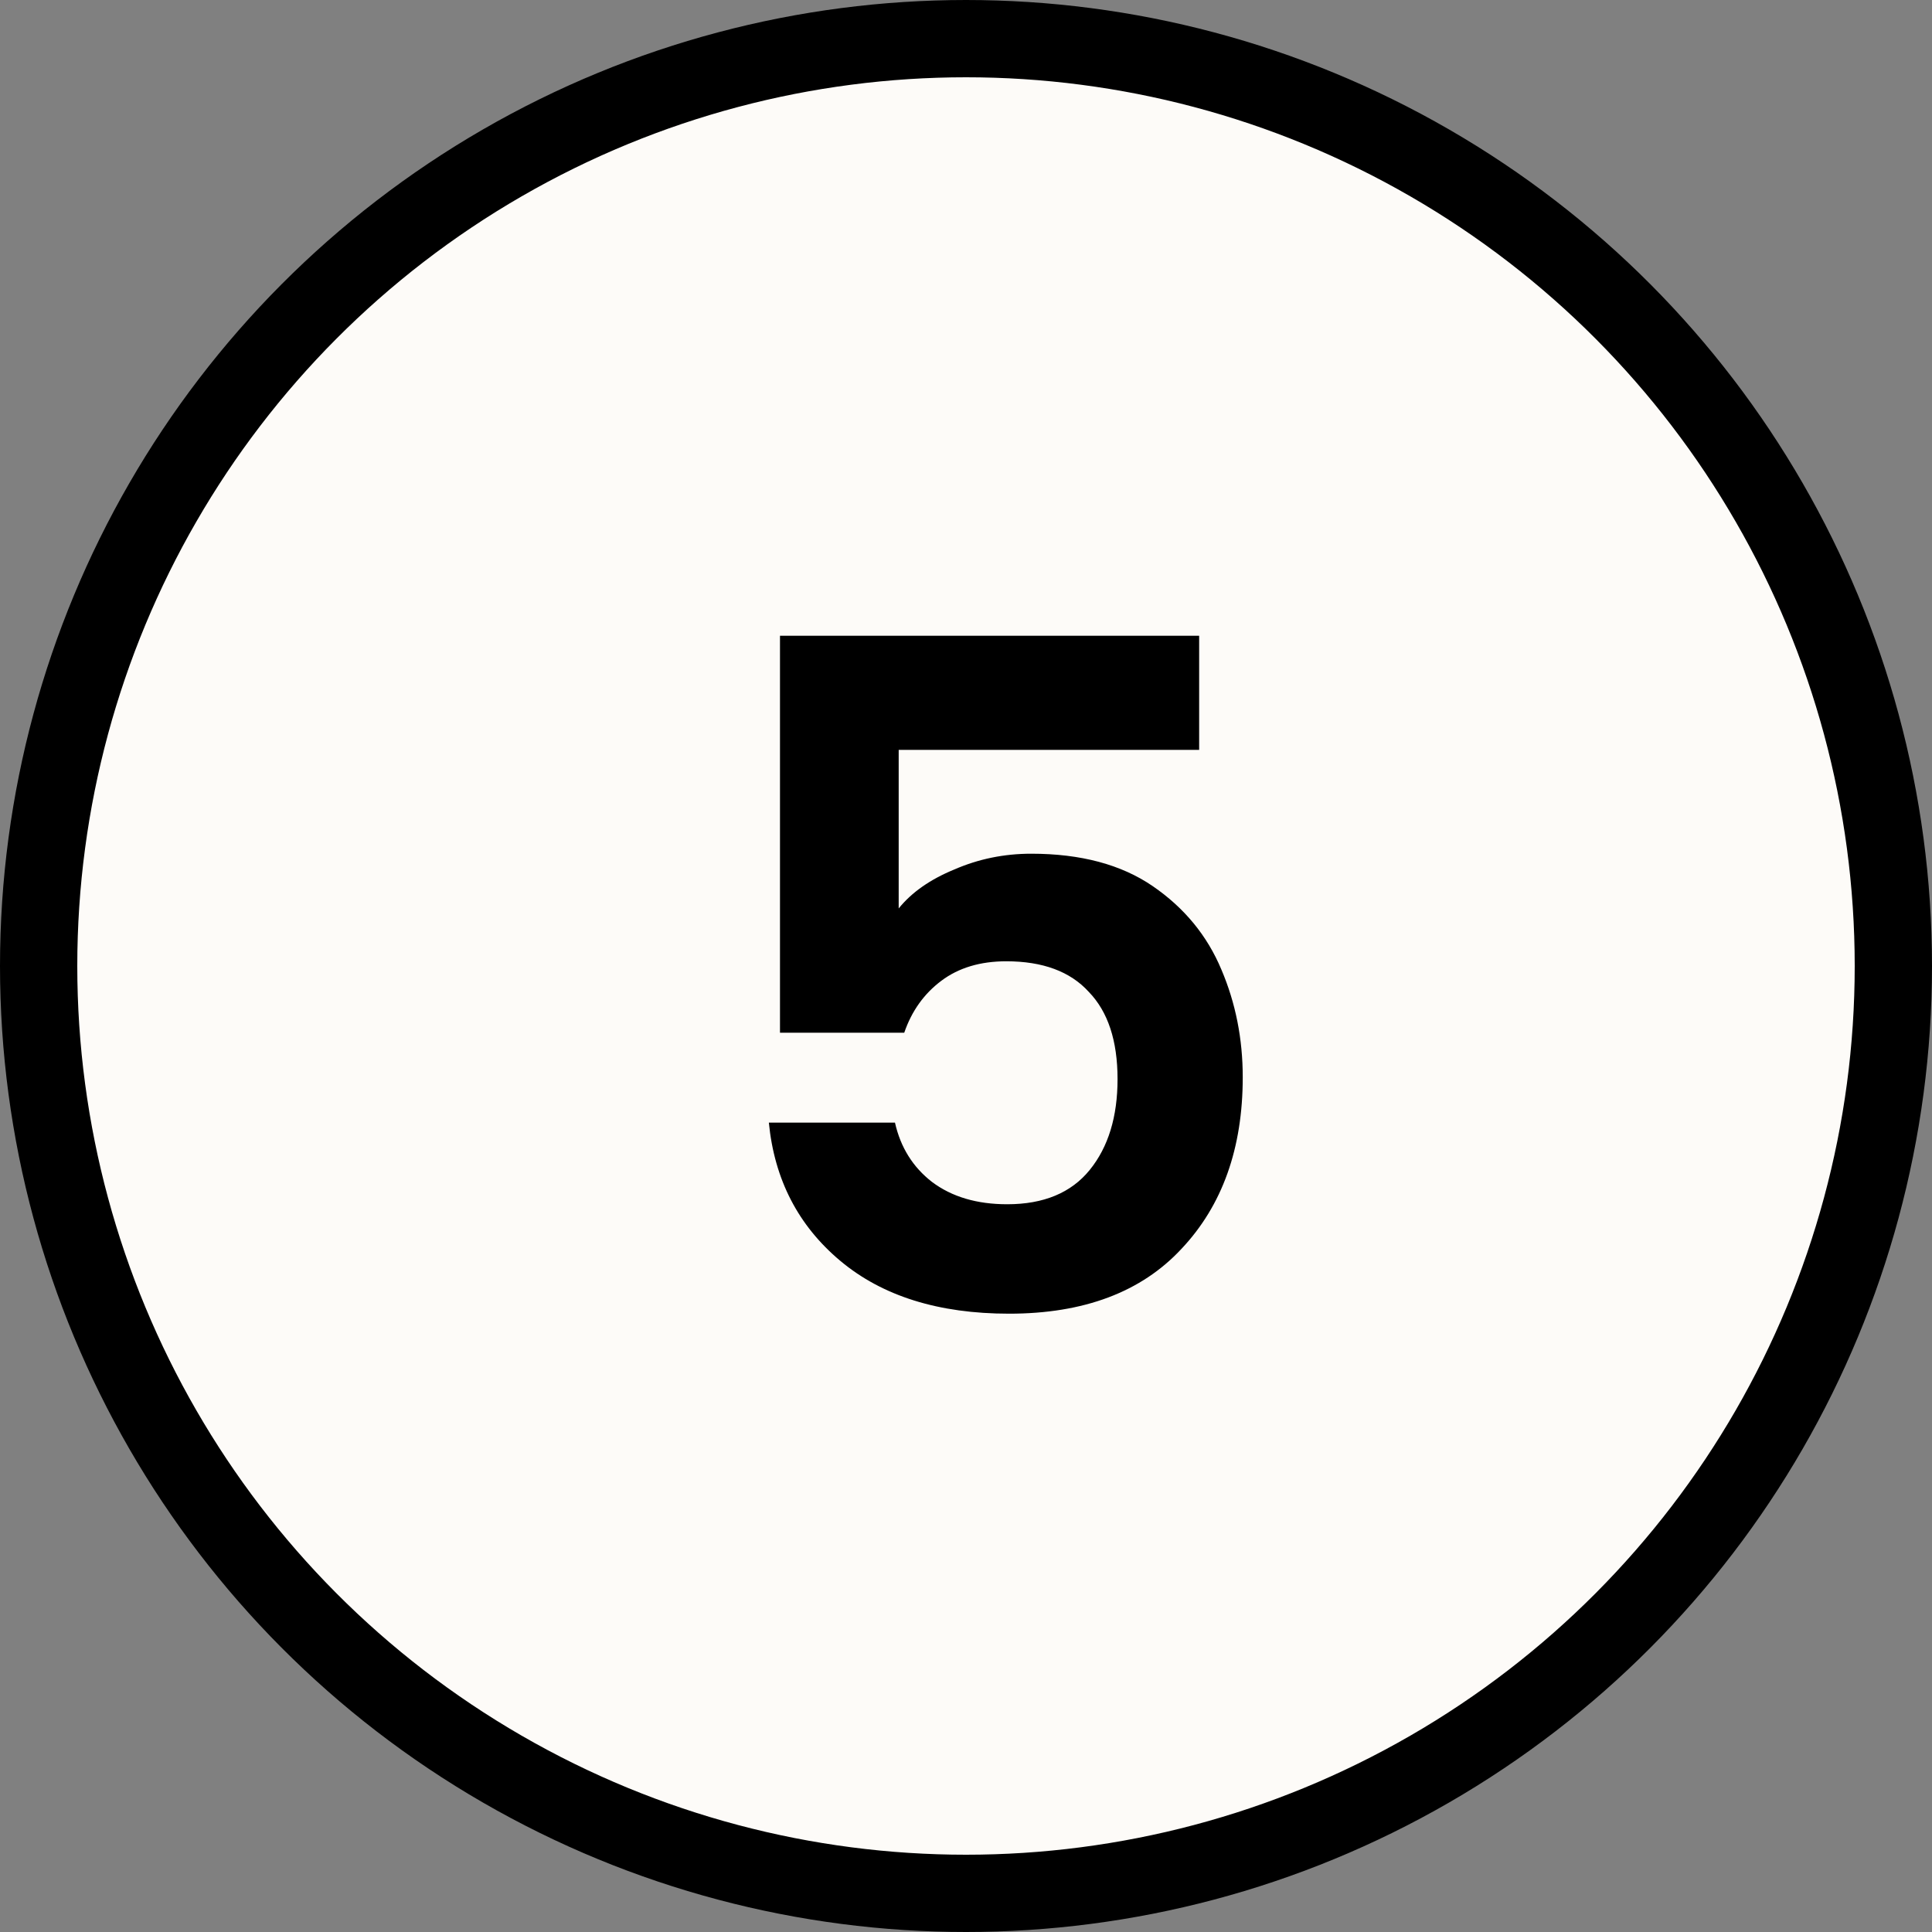
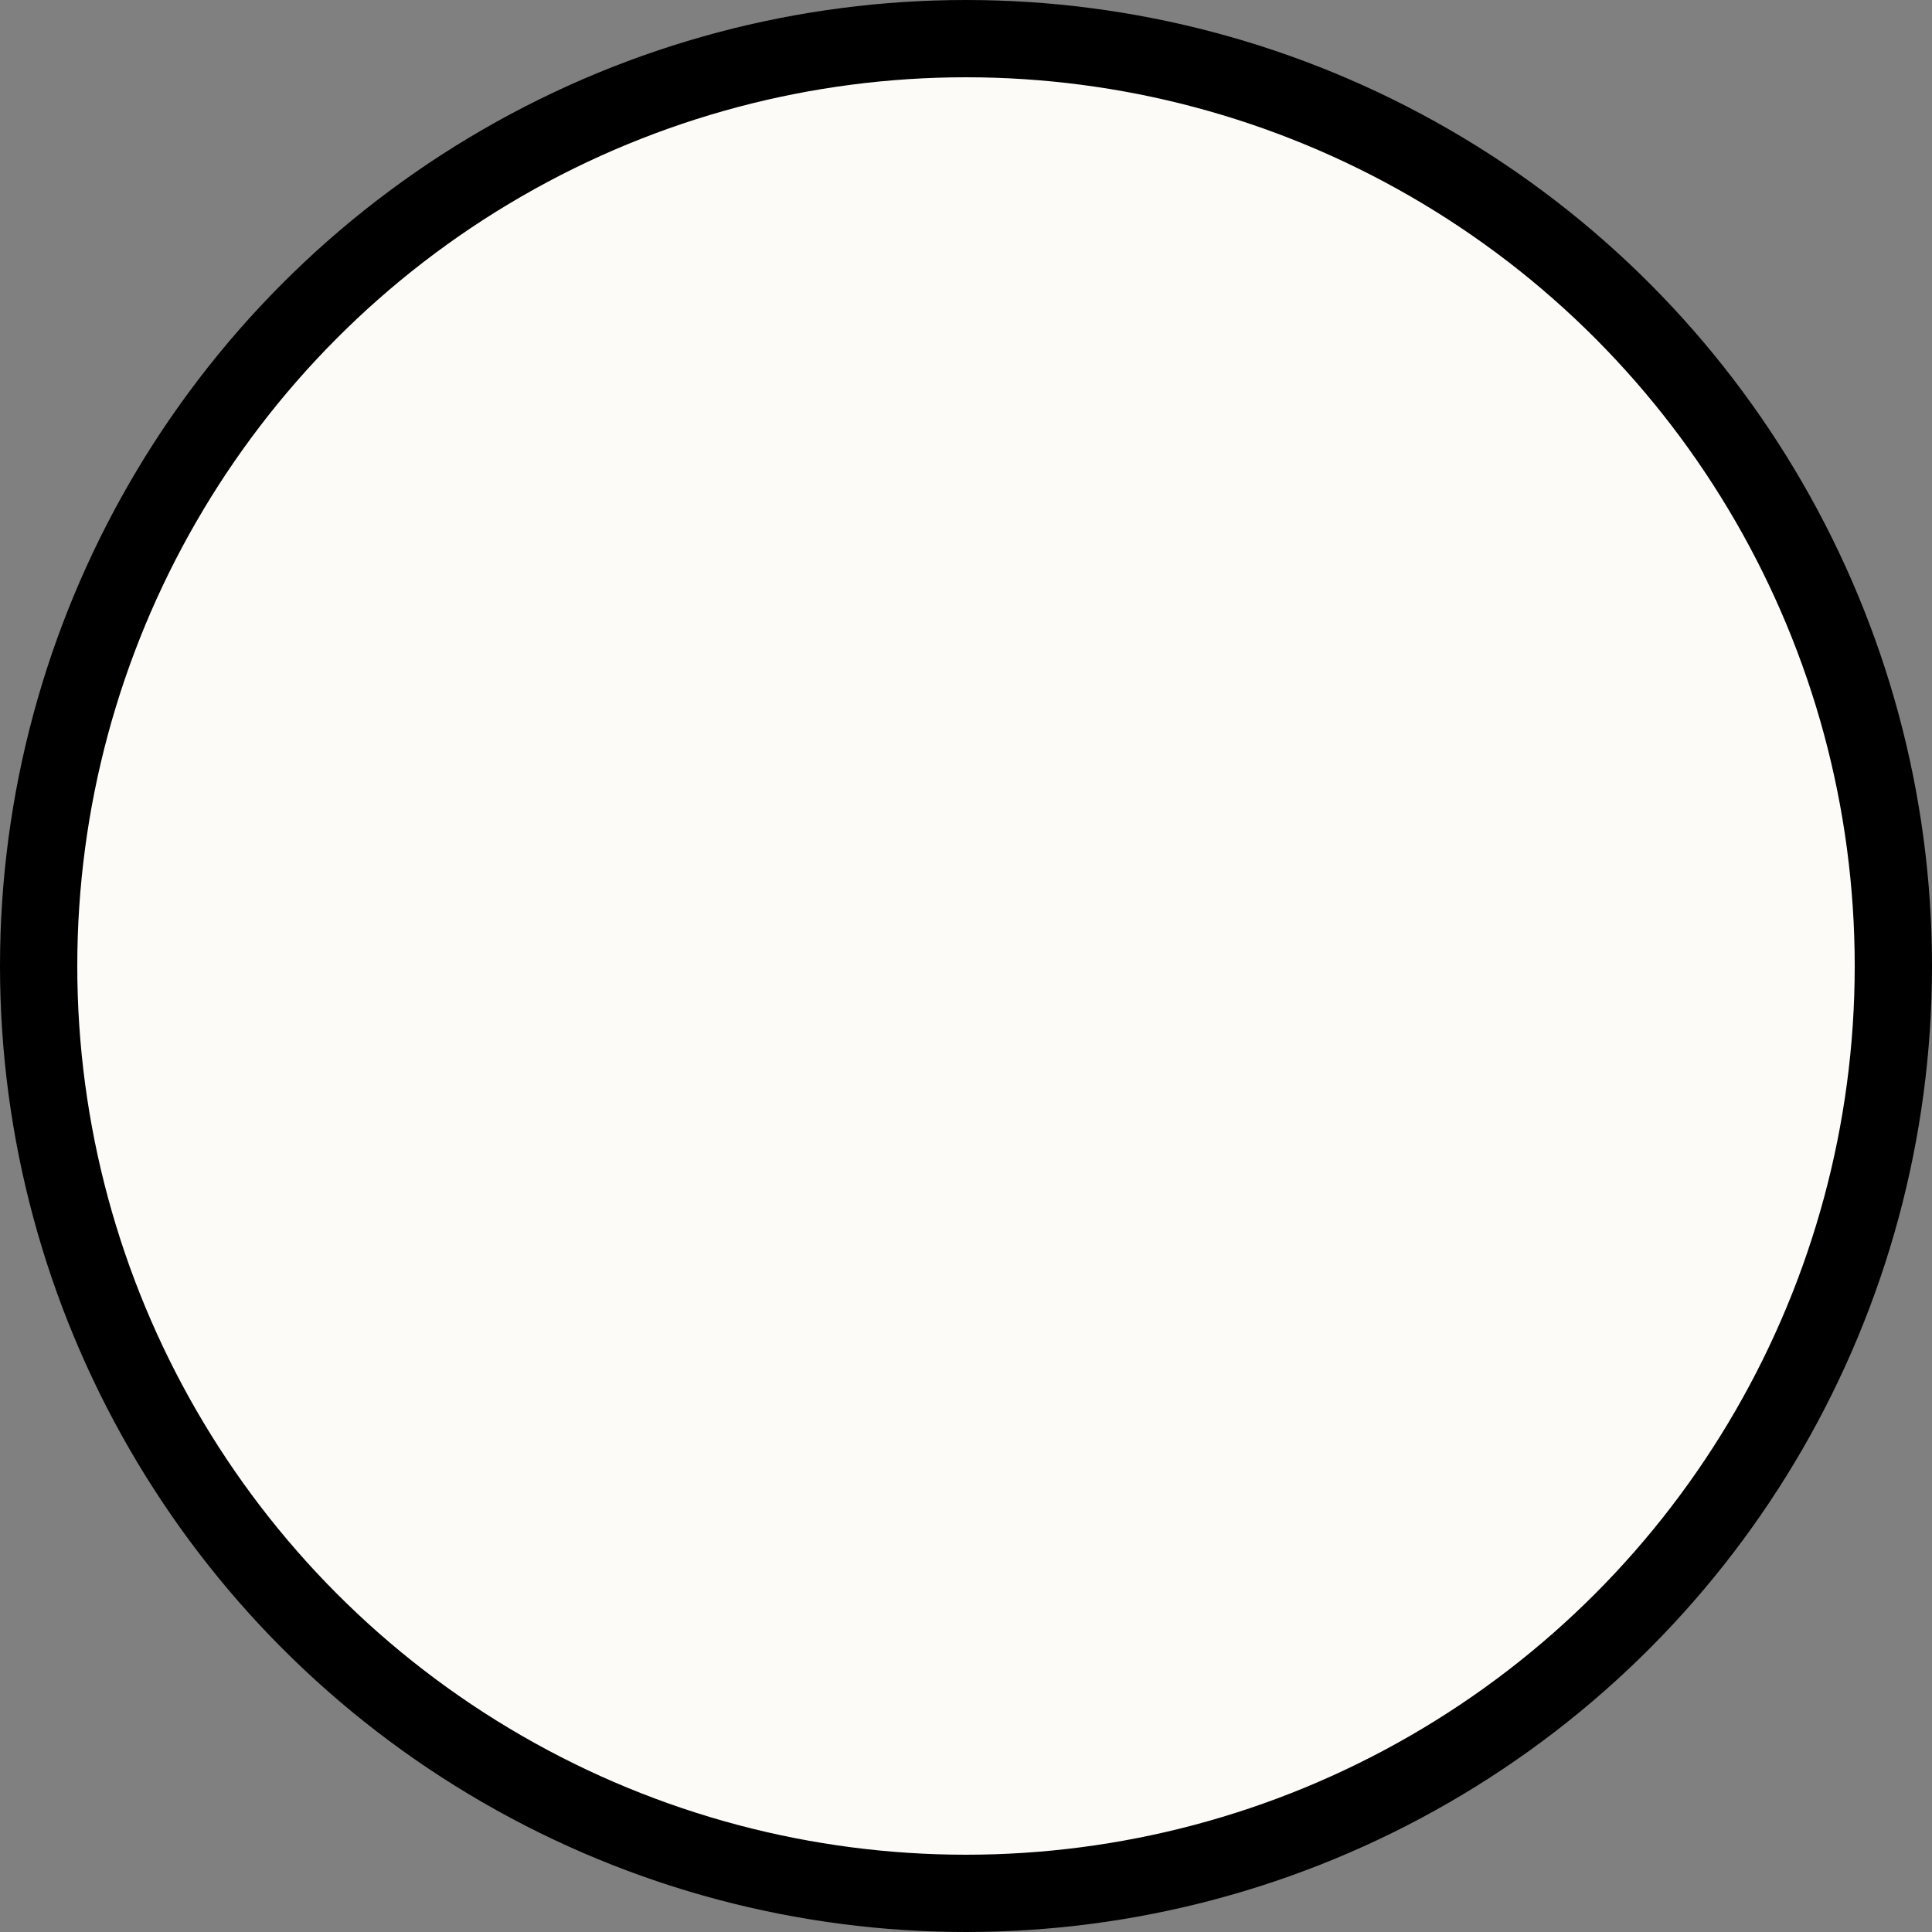
<svg xmlns="http://www.w3.org/2000/svg" width="25" height="25" viewBox="0 0 25 25" fill="none">
  <rect x="0" y="0" width="25" height="25" fill="#808080" stroke="none" />
  <circle cx="12.5" cy="12.5" r="12" fill="#FDFBF8" stroke="black" />
-   <path d="M15.517 9.703H11.629V11.755C11.797 11.547 12.037 11.379 12.349 11.251C12.661 11.115 12.993 11.047 13.345 11.047C13.985 11.047 14.509 11.187 14.917 11.467C15.325 11.747 15.621 12.107 15.805 12.547C15.989 12.979 16.081 13.443 16.081 13.939C16.081 14.859 15.817 15.599 15.289 16.159C14.769 16.719 14.025 16.999 13.057 16.999C12.145 16.999 11.417 16.771 10.873 16.315C10.329 15.859 10.021 15.263 9.949 14.527H11.581C11.653 14.847 11.813 15.103 12.061 15.295C12.317 15.487 12.641 15.583 13.033 15.583C13.505 15.583 13.861 15.435 14.101 15.139C14.341 14.843 14.461 14.451 14.461 13.963C14.461 13.467 14.337 13.091 14.089 12.835C13.849 12.571 13.493 12.439 13.021 12.439C12.685 12.439 12.405 12.523 12.181 12.691C11.957 12.859 11.797 13.083 11.701 13.363H10.093V8.227H15.517V9.703Z" fill="black" />
</svg>